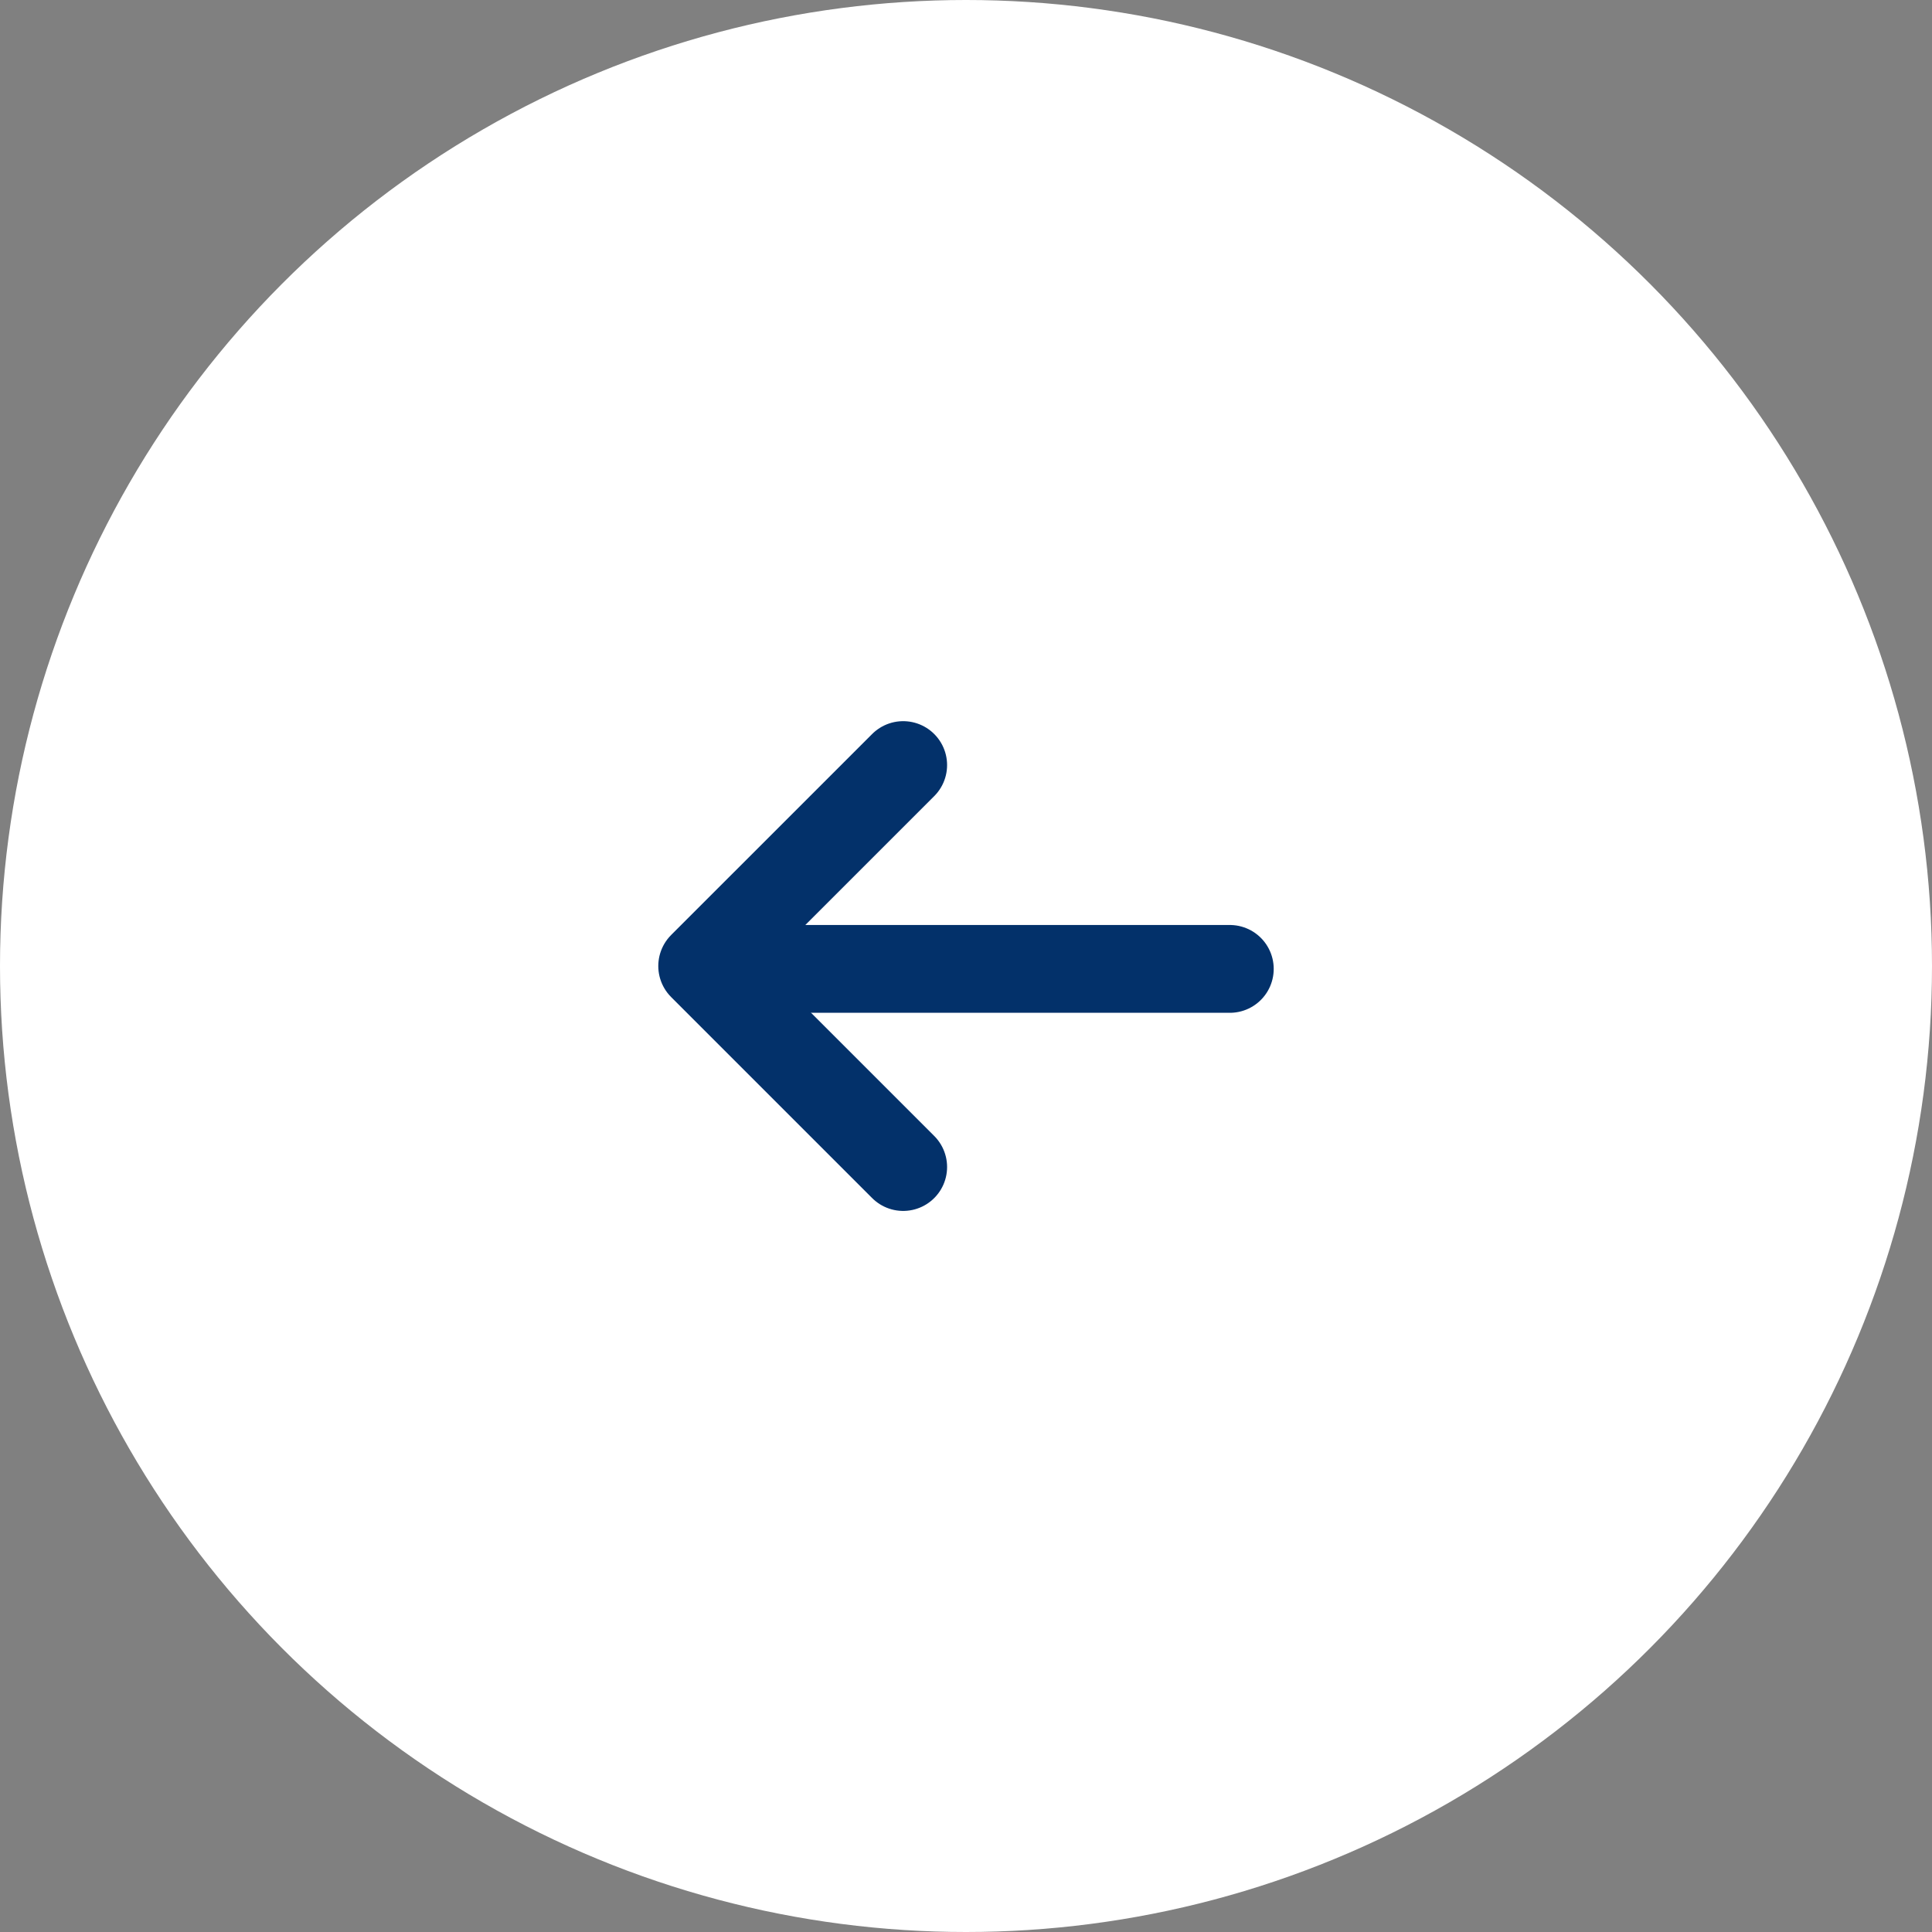
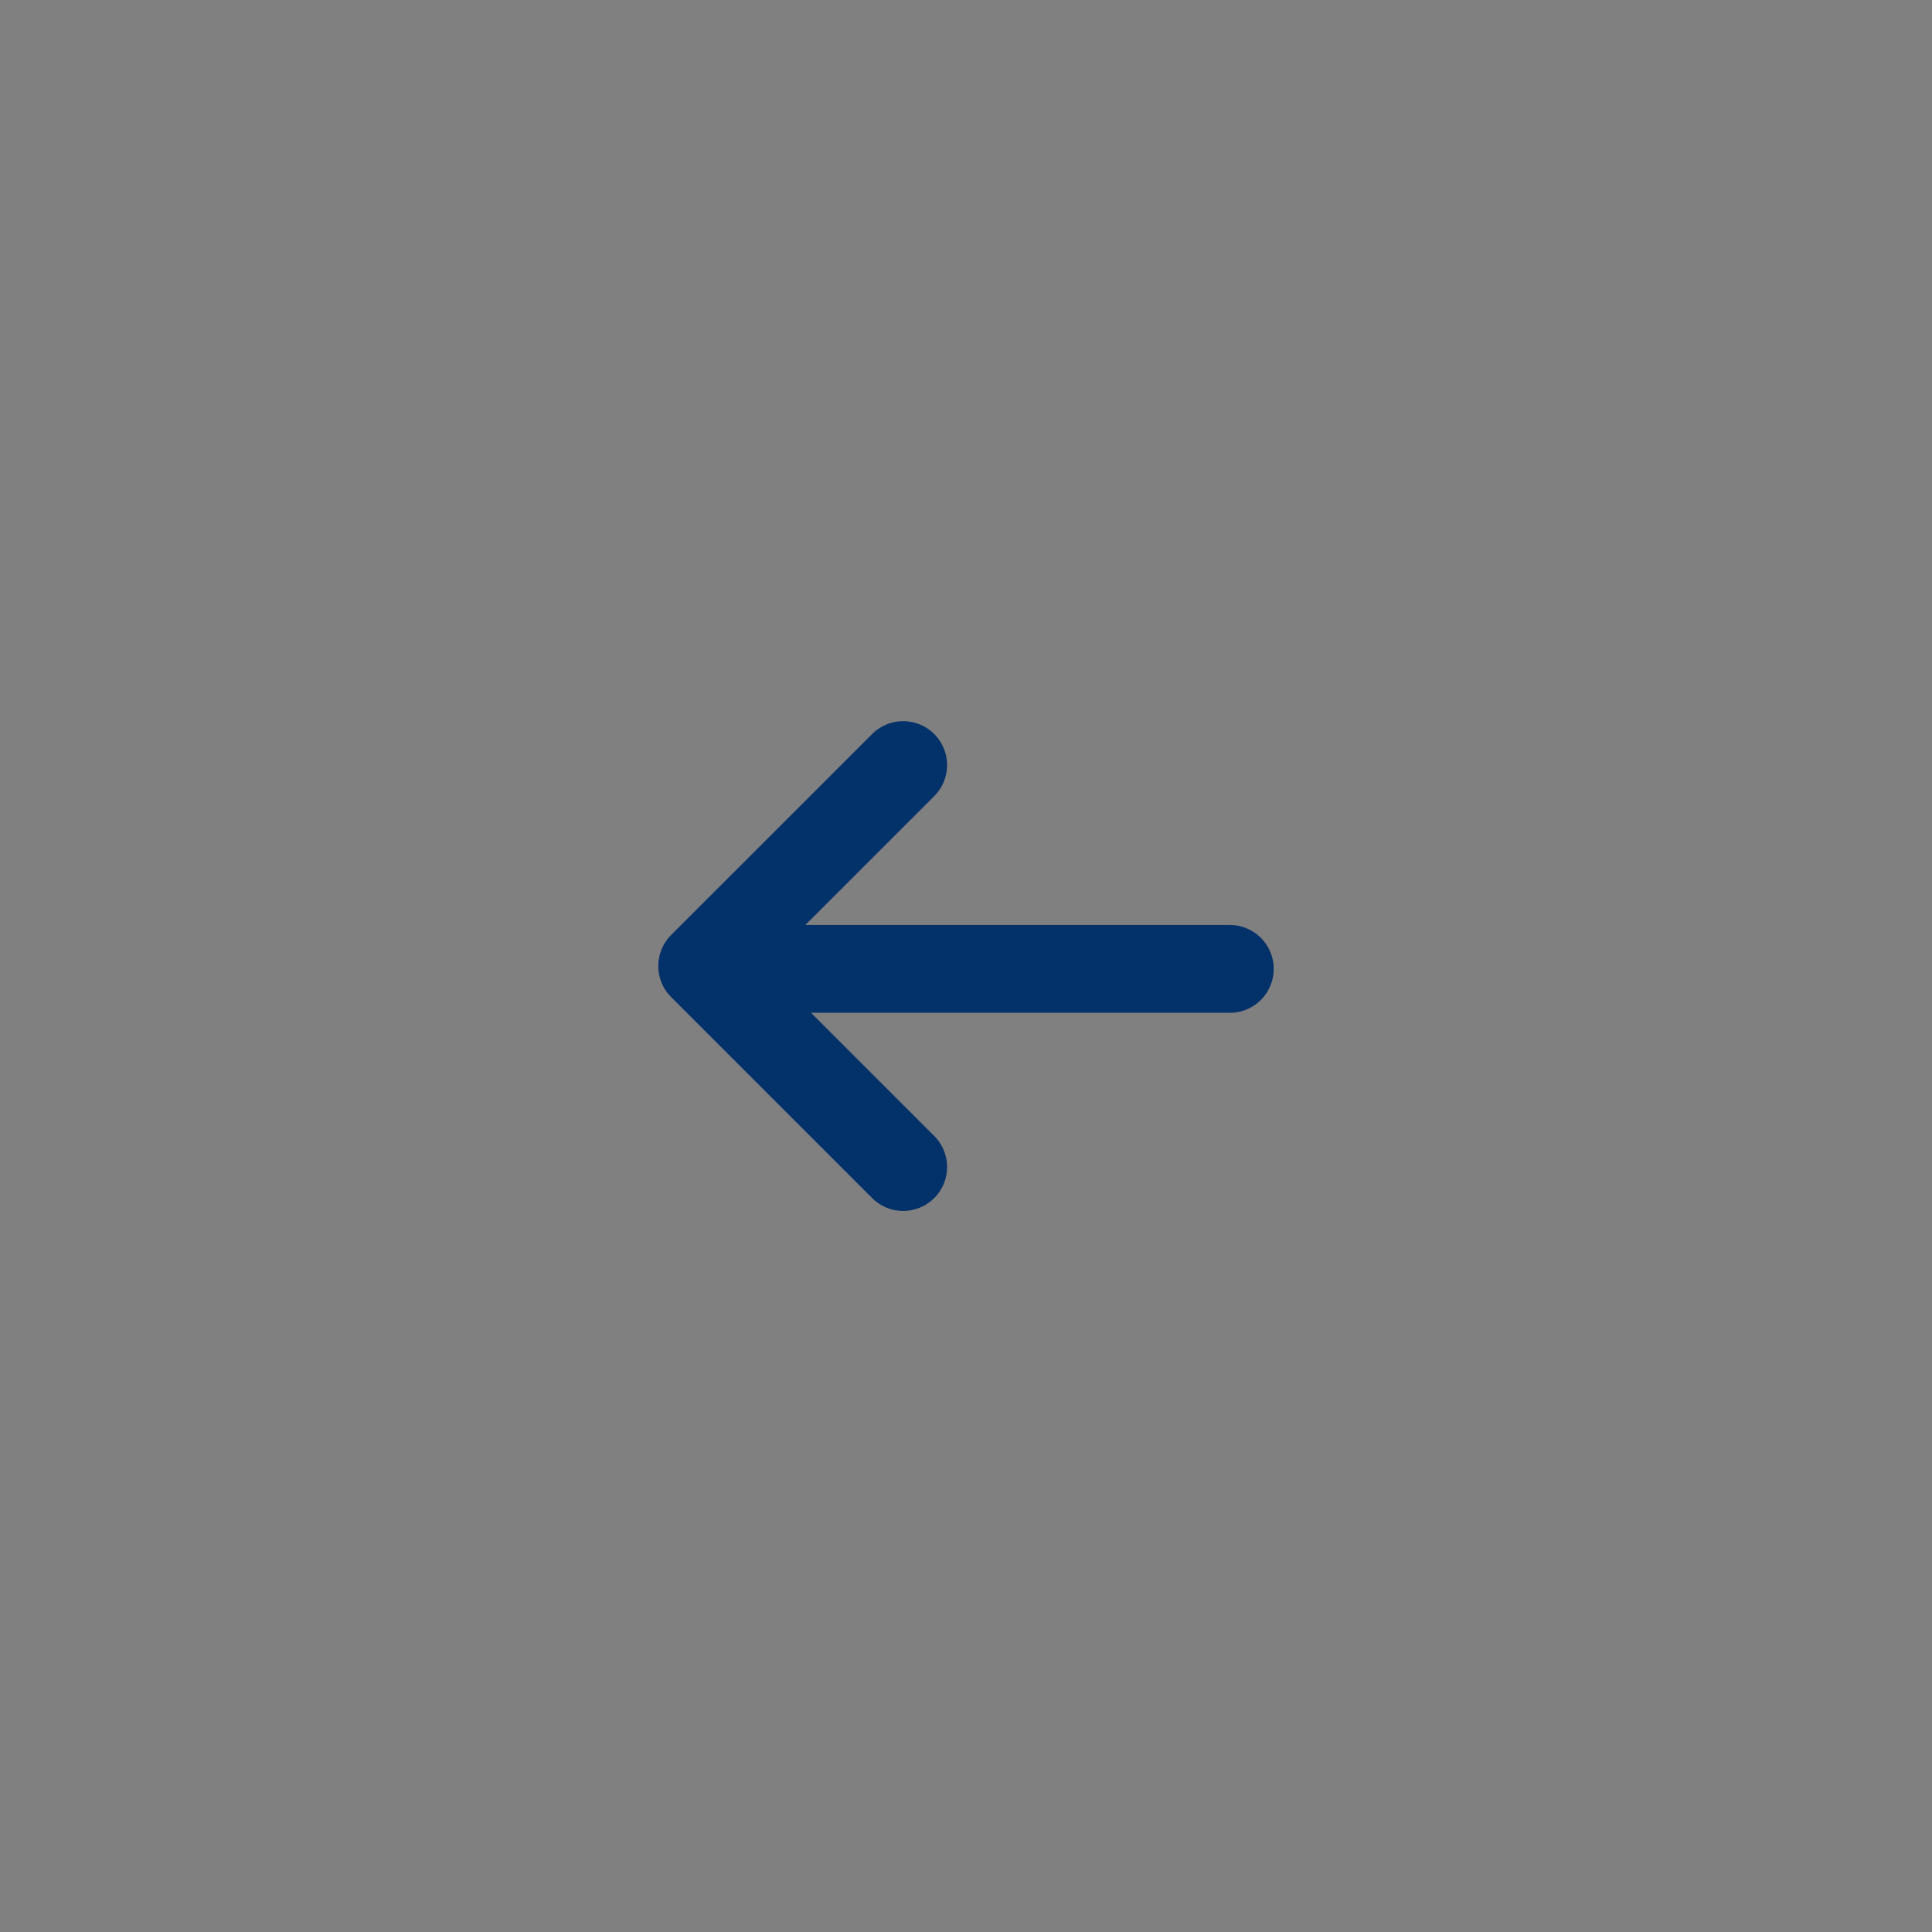
<svg xmlns="http://www.w3.org/2000/svg" width="66" height="66" viewBox="0 0 66 66">
  <rect x="0" y="0" width="66" height="66" fill="#808080" stroke="none" />
  <g id="グループ_1649" data-name="グループ 1649" transform="translate(1283 895.136) rotate(180)">
-     <circle id="楕円形_289" data-name="楕円形 289" cx="33" cy="33" r="33" transform="translate(1217 829.136)" fill="#fff" />
    <path id="パス_975" data-name="パス 975" d="M1163.176,3582.309l6.866,6.866-6.866,6.865" transform="translate(88.97 -2727.04)" fill="none" stroke="#03316a" stroke-linecap="round" stroke-linejoin="round" stroke-width="3" />
    <line id="線_14" data-name="線 14" x2="16.729" transform="translate(1240.988 862.037)" fill="none" stroke="#03316a" stroke-linecap="round" stroke-width="3" />
  </g>
</svg>